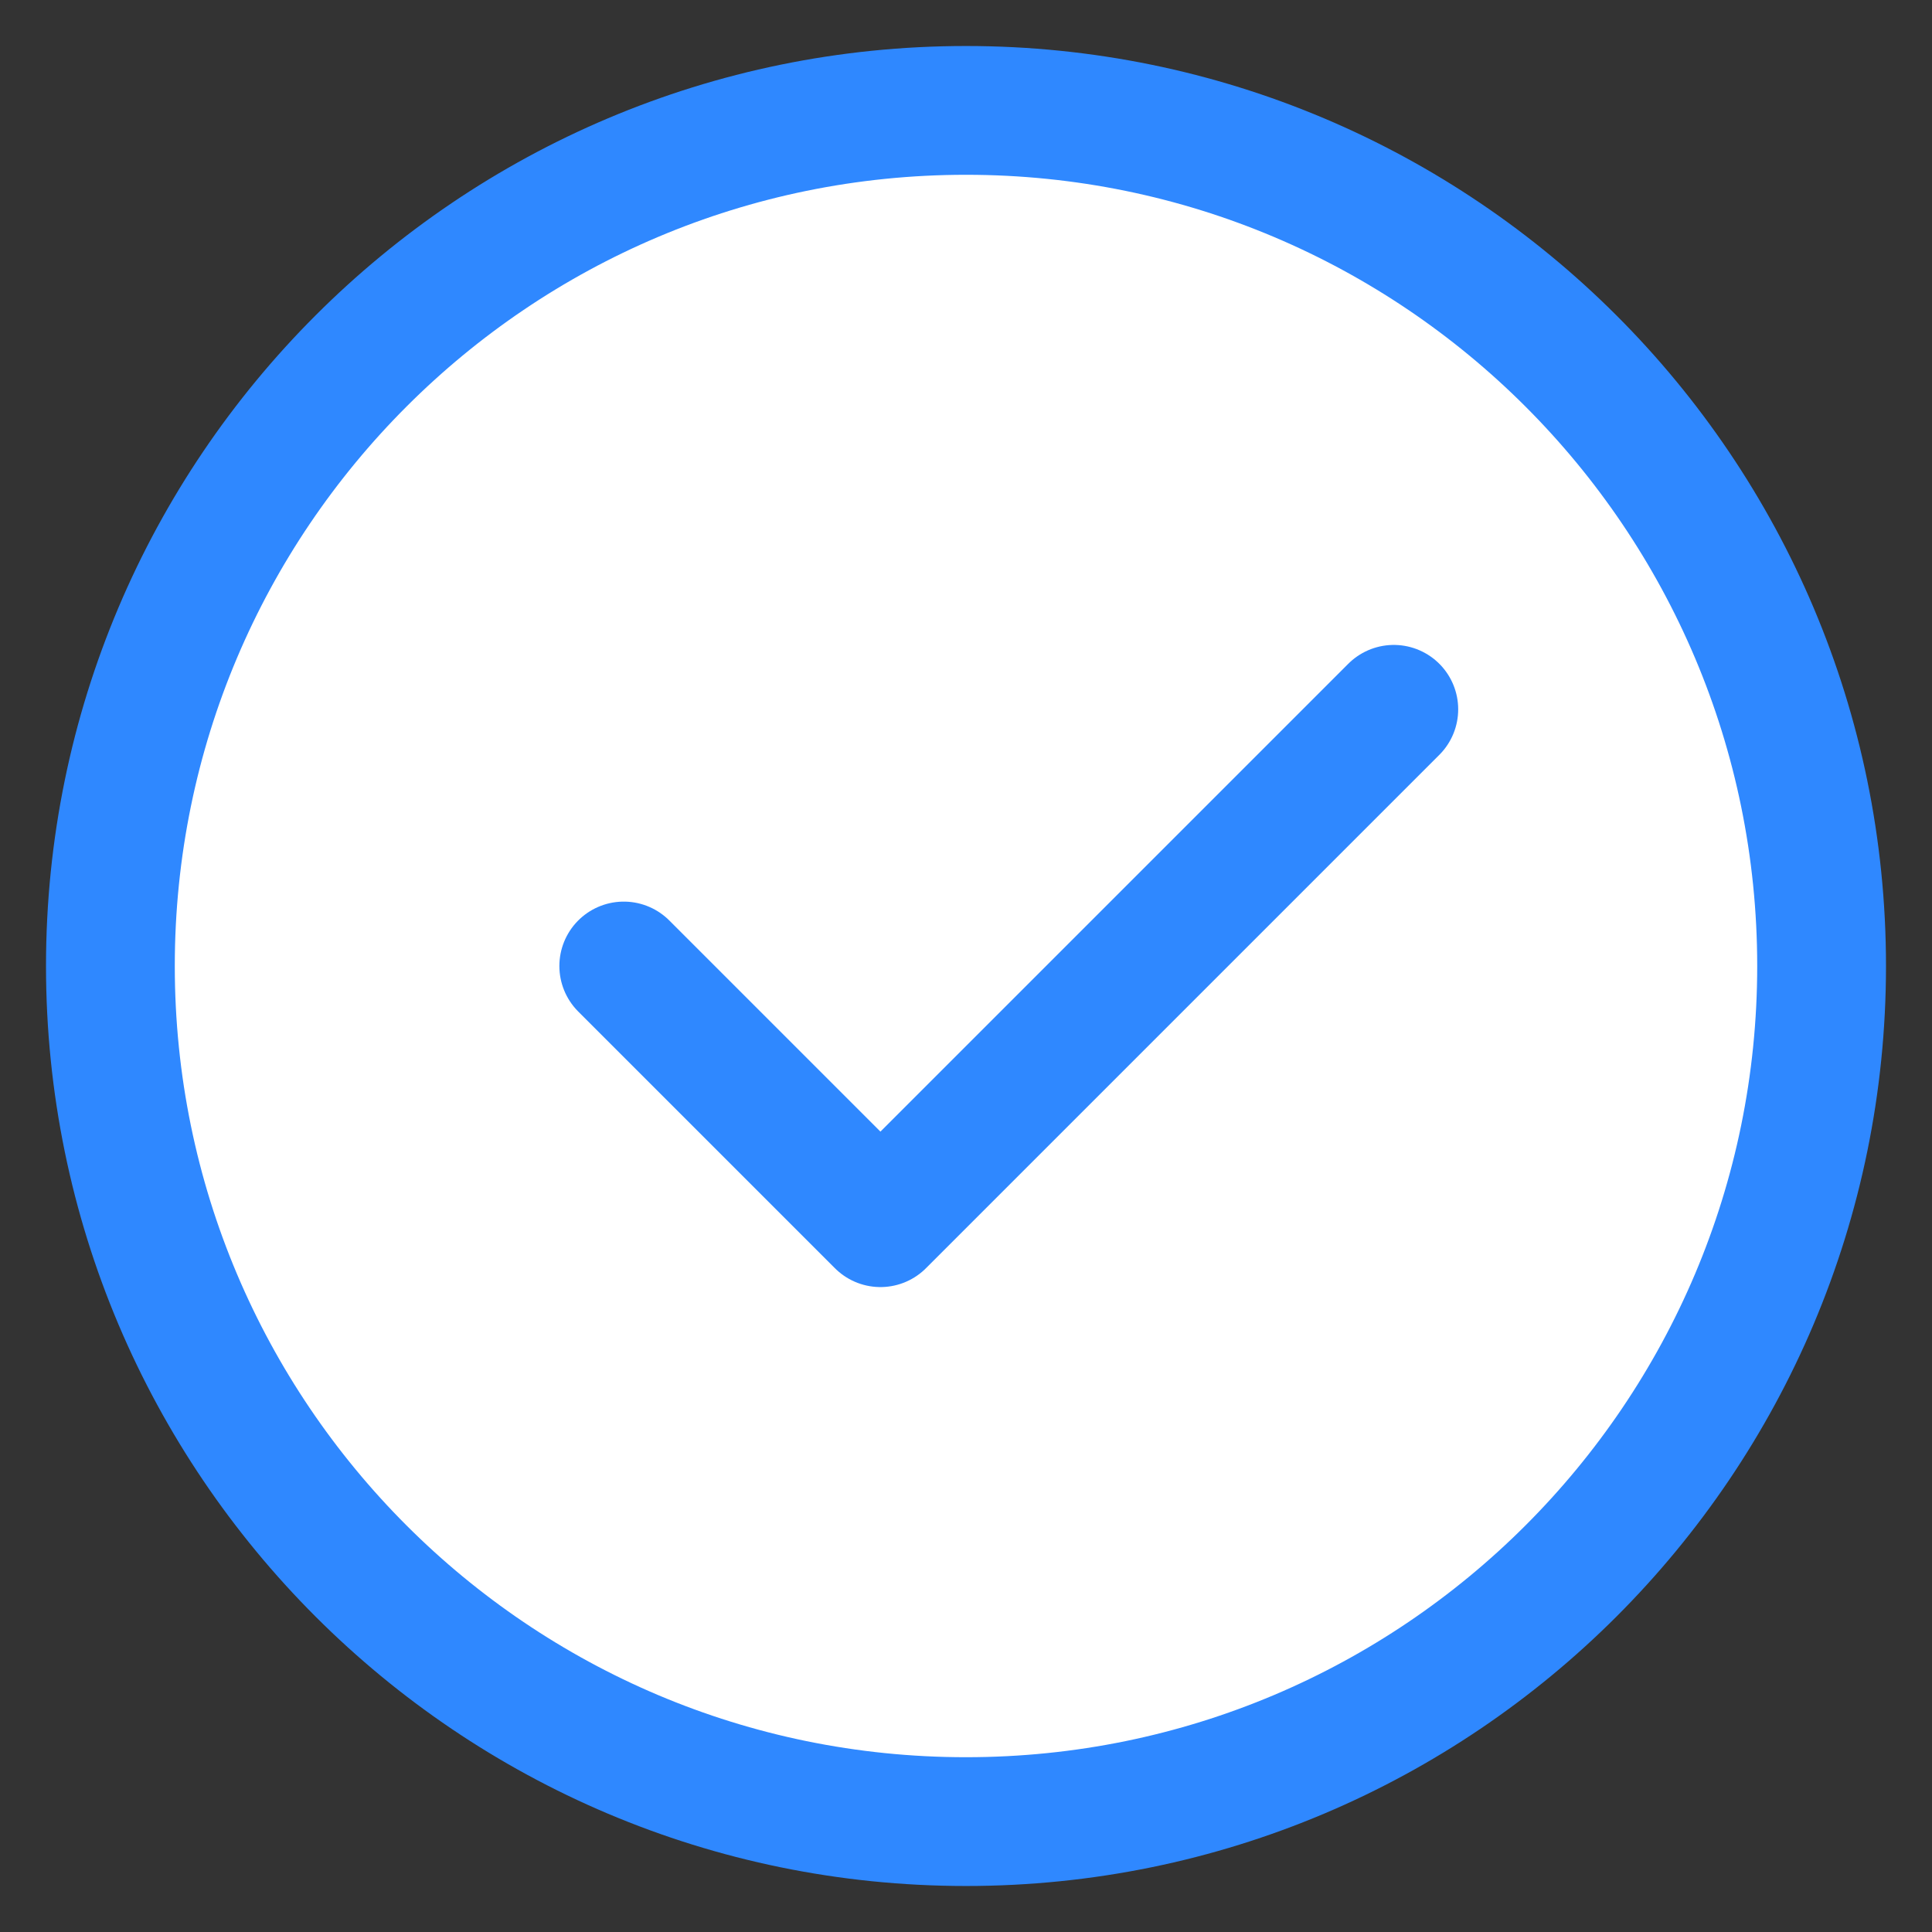
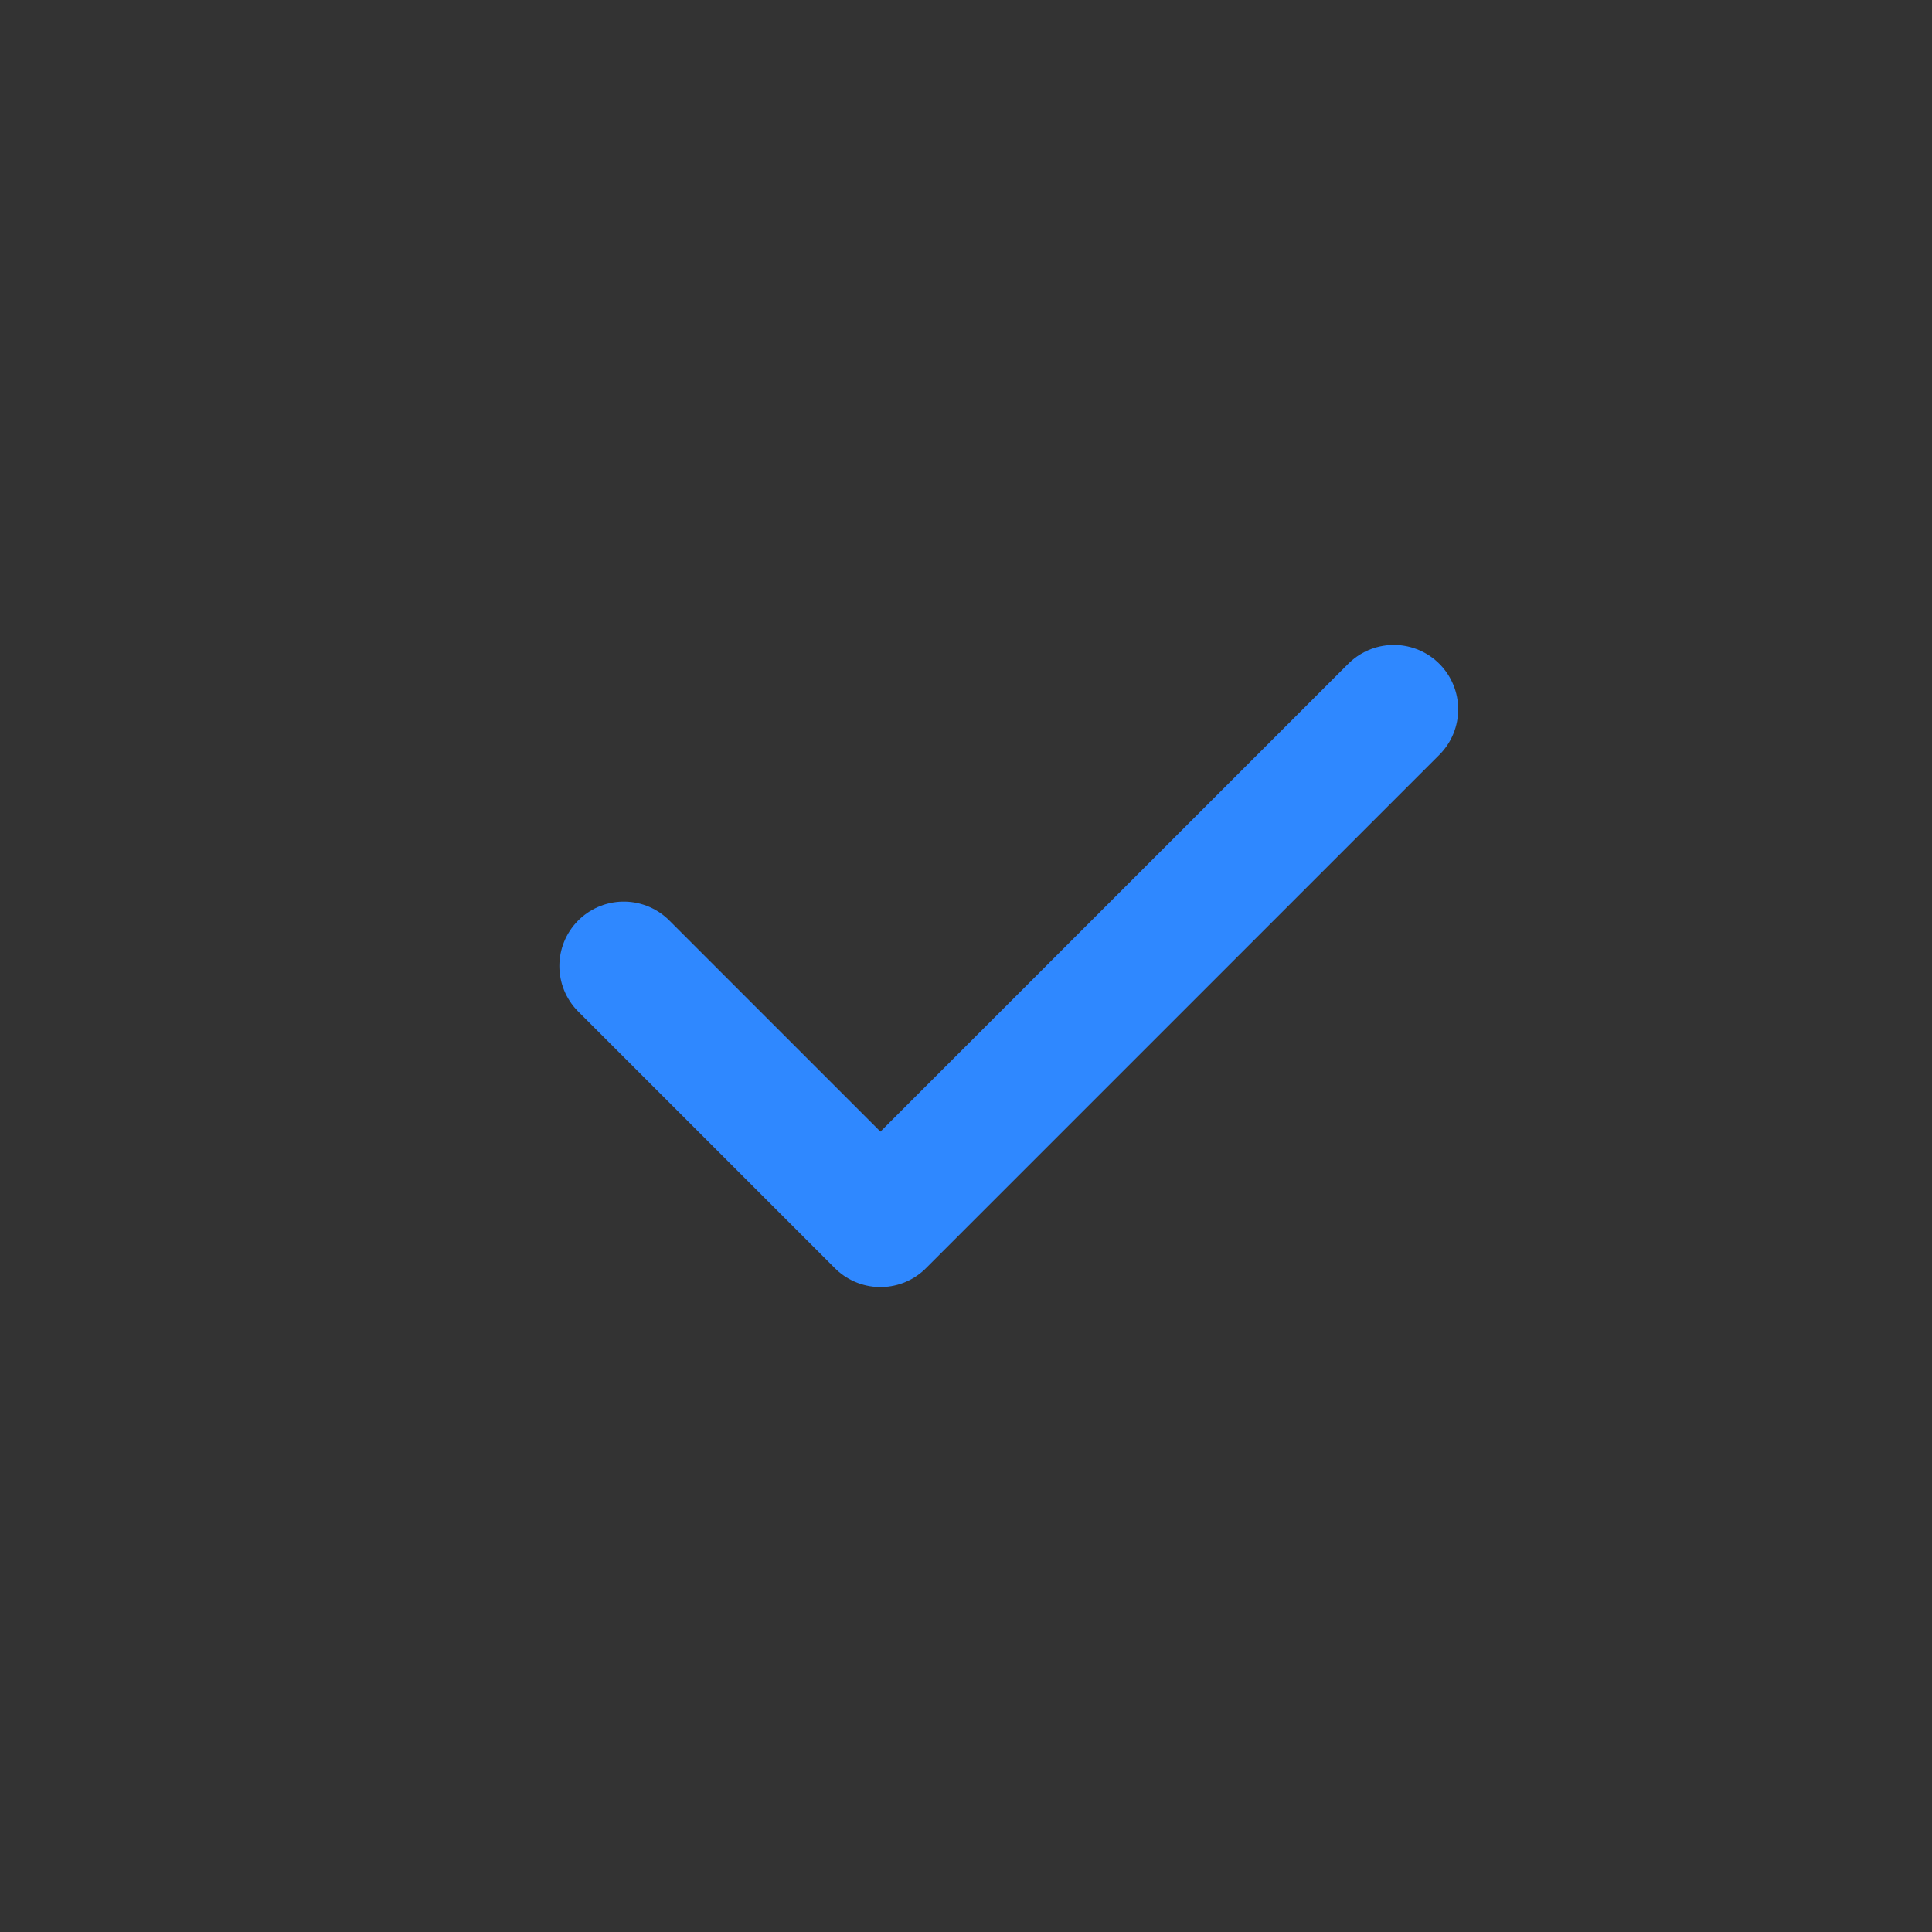
<svg xmlns="http://www.w3.org/2000/svg" width="35" height="35" viewBox="0 0 35 35" fill="none">
  <rect x="0" y="0" width="35" height="35" fill="#333333" stroke="none" />
  <g id="Group">
-     <path id="Vector" d="M17.5 33C21.78 33 25.655 31.265 28.46 28.46C31.265 25.655 33 21.78 33 17.5C33 13.22 31.265 9.345 28.46 6.54C25.655 3.735 21.78 2 17.5 2C13.22 2 9.345 3.735 6.54 6.54C3.735 9.345 2 13.22 2 17.5C2 21.78 3.735 25.655 6.54 28.46C9.345 31.265 13.22 33 17.5 33Z" fill="white" stroke="#2F88FF" stroke-width="2.333" stroke-linejoin="round" />
    <path id="Vector_2" d="M11.3 17.5L15.95 22.15L25.25 12.85" stroke="#2F88FF" stroke-width="2.333" stroke-linecap="round" stroke-linejoin="round" />
  </g>
</svg>